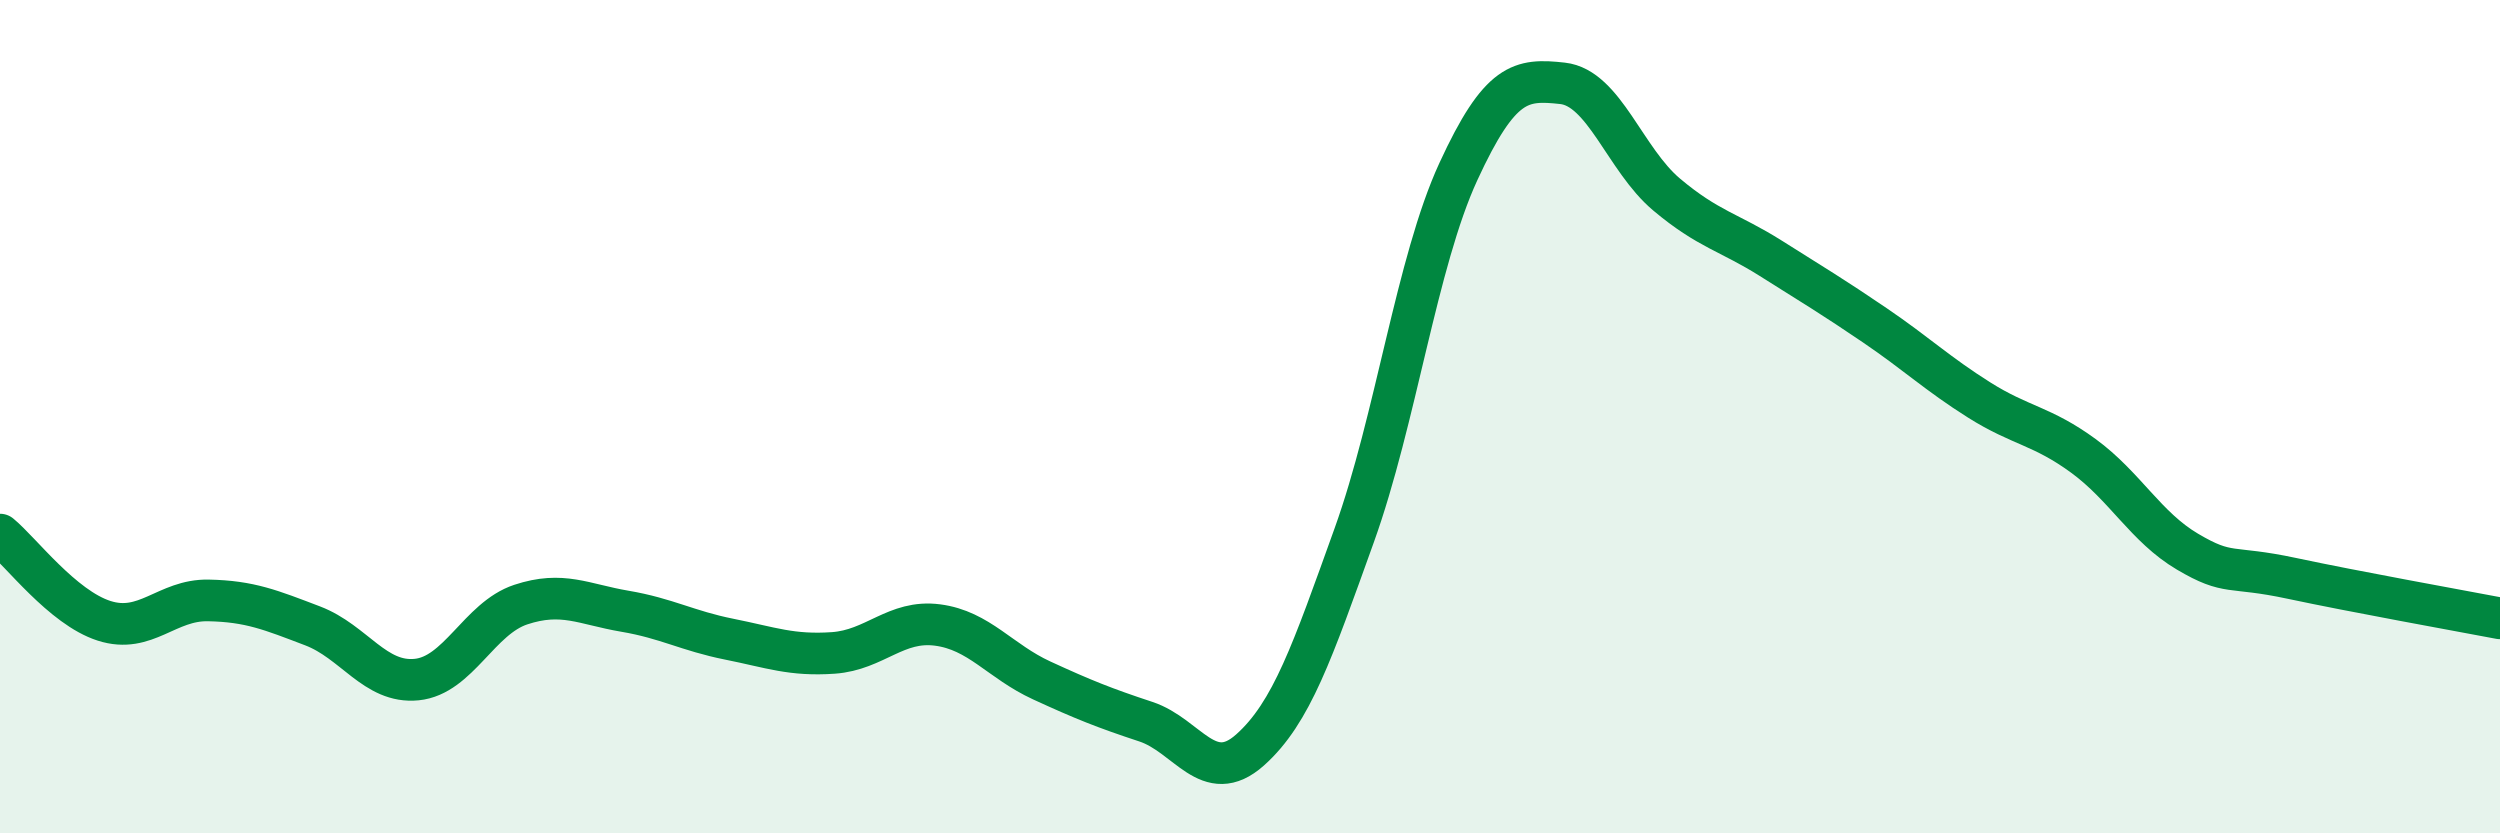
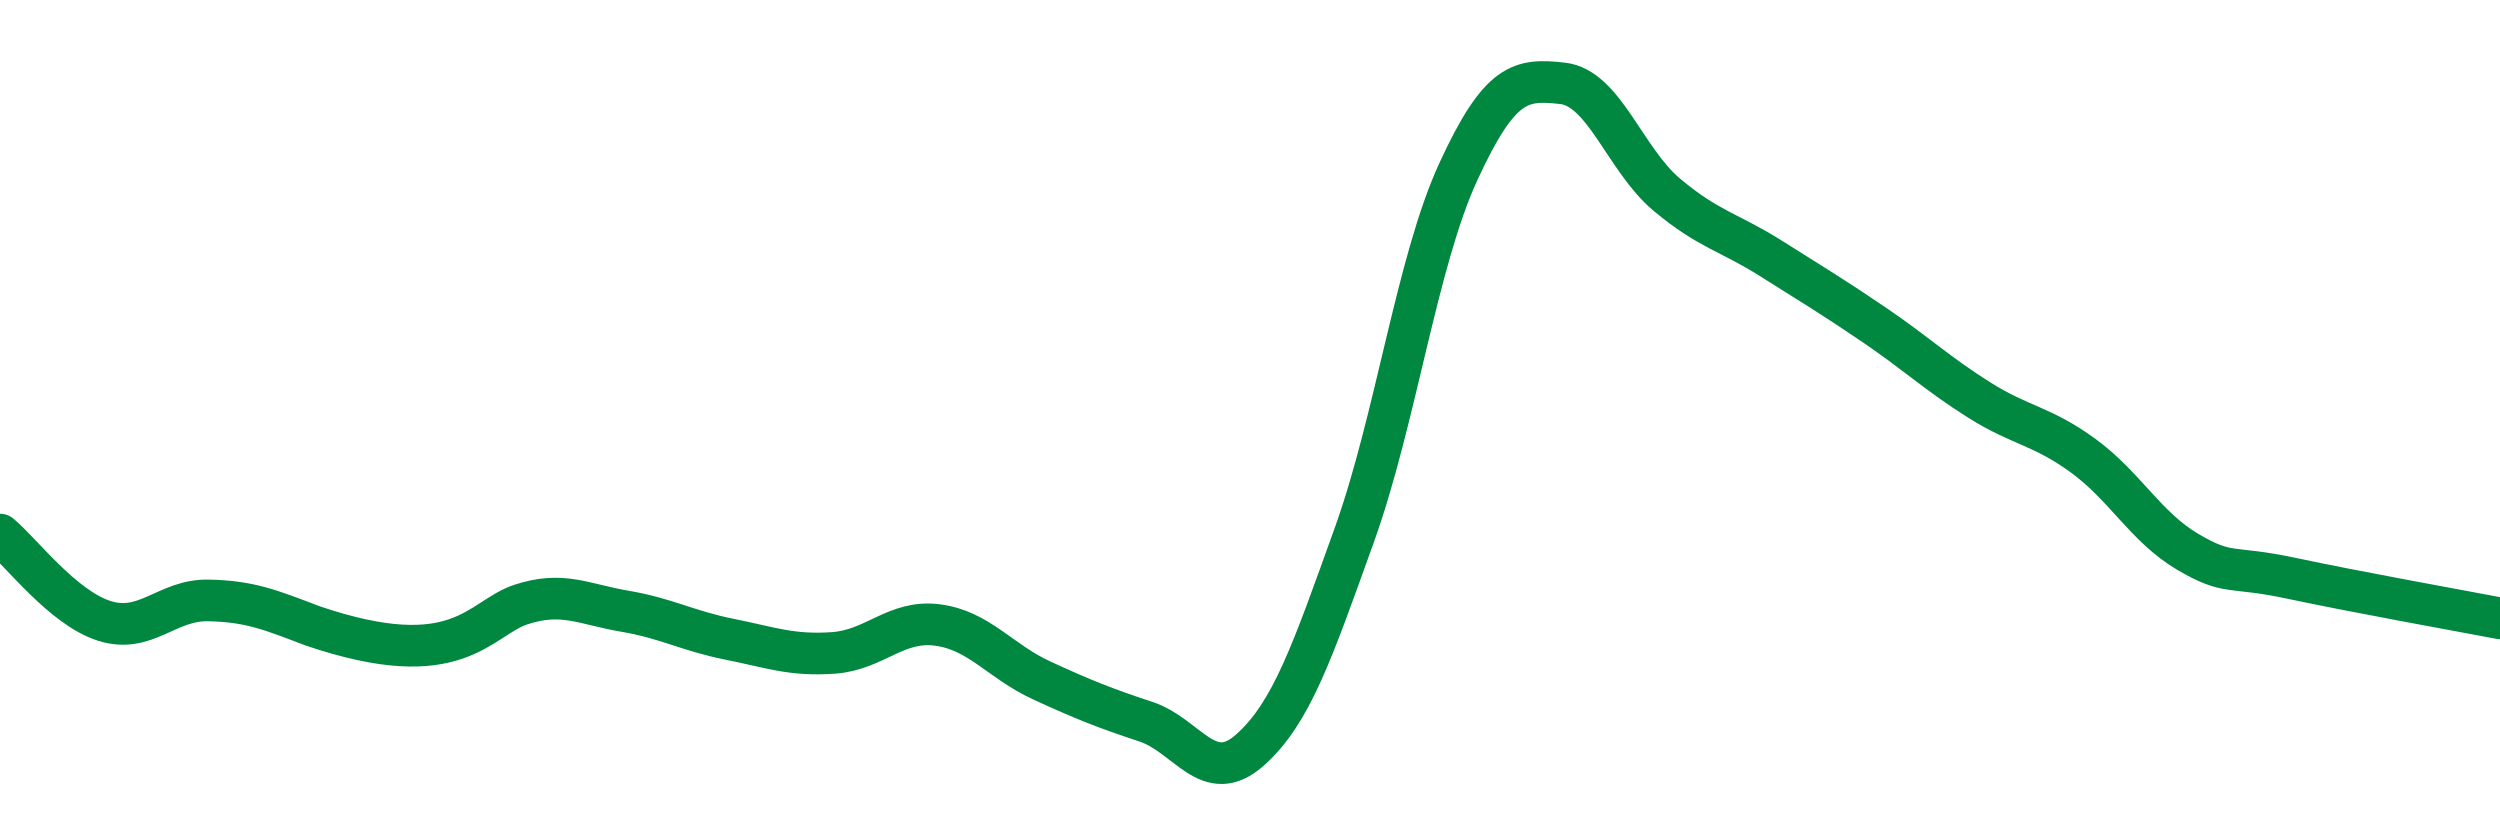
<svg xmlns="http://www.w3.org/2000/svg" width="60" height="20" viewBox="0 0 60 20">
-   <path d="M 0,12.83 C 0.5,13.24 1.5,14.58 2.5,14.9 C 3.5,15.22 4,14.39 5,14.41 C 6,14.43 6.5,14.64 7.5,15.02 C 8.5,15.4 9,16.41 10,16.31 C 11,16.21 11.5,14.84 12.5,14.51 C 13.5,14.18 14,14.5 15,14.67 C 16,14.84 16.5,15.14 17.5,15.34 C 18.5,15.54 19,15.74 20,15.67 C 21,15.6 21.5,14.87 22.5,15 C 23.5,15.13 24,15.87 25,16.33 C 26,16.79 26.5,16.99 27.5,17.32 C 28.5,17.65 29,18.89 30,18 C 31,17.11 31.5,15.63 32.5,12.85 C 33.5,10.07 34,6.29 35,4.12 C 36,1.95 36.5,1.89 37.5,2 C 38.5,2.11 39,3.83 40,4.67 C 41,5.51 41.5,5.57 42.5,6.2 C 43.5,6.83 44,7.13 45,7.81 C 46,8.49 46.5,8.97 47.5,9.6 C 48.5,10.23 49,10.21 50,10.94 C 51,11.67 51.5,12.65 52.5,13.24 C 53.5,13.83 53.5,13.56 55,13.88 C 56.5,14.2 59,14.65 60,14.84L60 20L0 20Z" fill="#008740" opacity="0.1" stroke-linecap="round" stroke-linejoin="round" />
-   <path d="M 0,12.83 C 0.5,13.24 1.5,14.58 2.5,14.9 C 3.5,15.22 4,14.39 5,14.41 C 6,14.43 6.5,14.64 7.5,15.02 C 8.5,15.4 9,16.41 10,16.31 C 11,16.21 11.5,14.84 12.5,14.51 C 13.5,14.18 14,14.5 15,14.67 C 16,14.84 16.5,15.14 17.5,15.34 C 18.5,15.54 19,15.74 20,15.67 C 21,15.6 21.5,14.87 22.5,15 C 23.5,15.13 24,15.87 25,16.33 C 26,16.79 26.5,16.99 27.5,17.32 C 28.5,17.65 29,18.89 30,18 C 31,17.11 31.5,15.63 32.5,12.85 C 33.5,10.07 34,6.29 35,4.12 C 36,1.95 36.5,1.89 37.5,2 C 38.5,2.11 39,3.83 40,4.67 C 41,5.51 41.5,5.57 42.5,6.2 C 43.5,6.83 44,7.13 45,7.81 C 46,8.49 46.5,8.97 47.5,9.6 C 48.5,10.23 49,10.21 50,10.94 C 51,11.67 51.5,12.65 52.5,13.24 C 53.5,13.83 53.5,13.56 55,13.88 C 56.5,14.2 59,14.65 60,14.84" stroke="#008740" stroke-width="1" fill="none" stroke-linecap="round" stroke-linejoin="round" />
+   <path d="M 0,12.83 C 0.5,13.24 1.5,14.58 2.5,14.9 C 3.5,15.22 4,14.39 5,14.41 C 6,14.43 6.5,14.64 7.5,15.02 C 11,16.21 11.5,14.84 12.5,14.51 C 13.5,14.18 14,14.5 15,14.67 C 16,14.84 16.5,15.14 17.5,15.34 C 18.5,15.54 19,15.74 20,15.67 C 21,15.6 21.5,14.87 22.5,15 C 23.5,15.13 24,15.87 25,16.33 C 26,16.79 26.5,16.99 27.5,17.32 C 28.5,17.65 29,18.89 30,18 C 31,17.11 31.5,15.63 32.5,12.85 C 33.5,10.07 34,6.29 35,4.12 C 36,1.95 36.5,1.89 37.5,2 C 38.5,2.11 39,3.83 40,4.67 C 41,5.51 41.5,5.57 42.5,6.2 C 43.5,6.83 44,7.13 45,7.81 C 46,8.49 46.5,8.97 47.5,9.6 C 48.5,10.23 49,10.21 50,10.94 C 51,11.67 51.5,12.65 52.5,13.24 C 53.5,13.83 53.5,13.56 55,13.88 C 56.5,14.2 59,14.65 60,14.84" stroke="#008740" stroke-width="1" fill="none" stroke-linecap="round" stroke-linejoin="round" />
</svg>